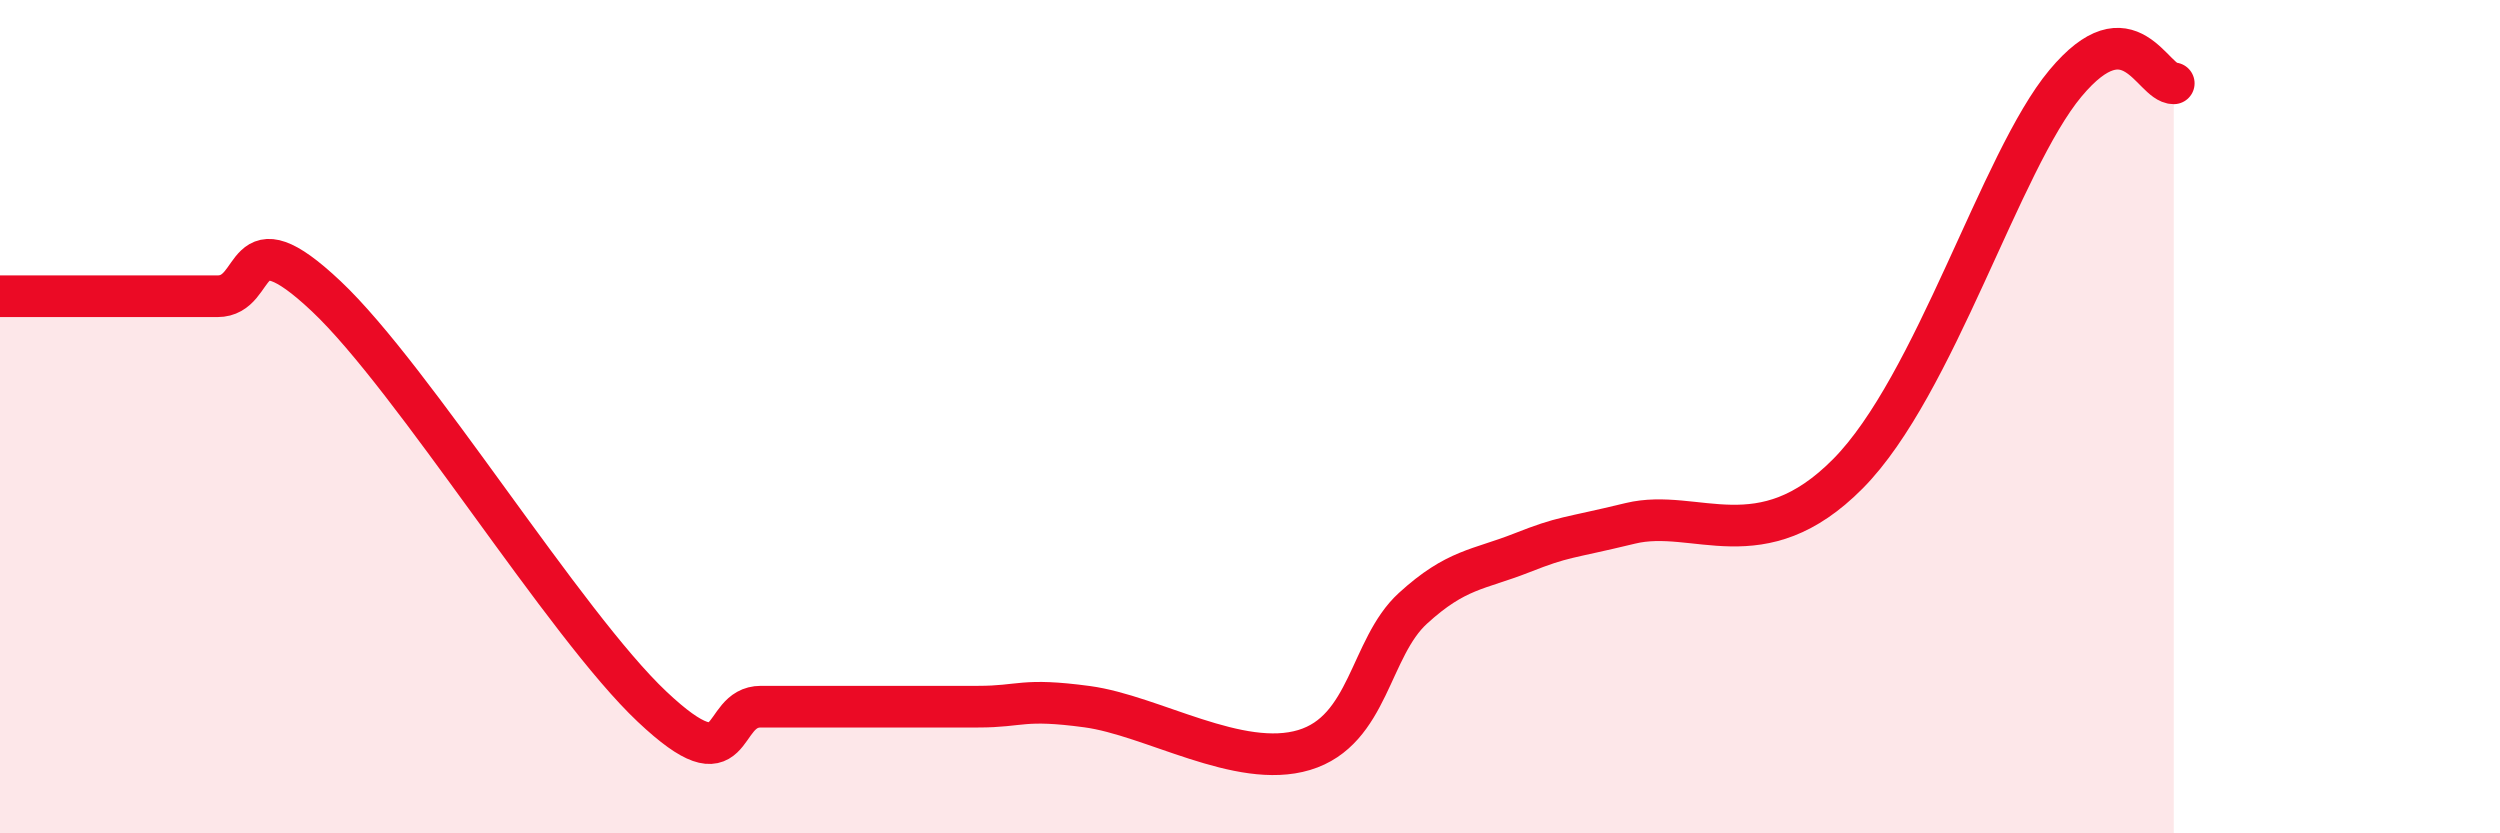
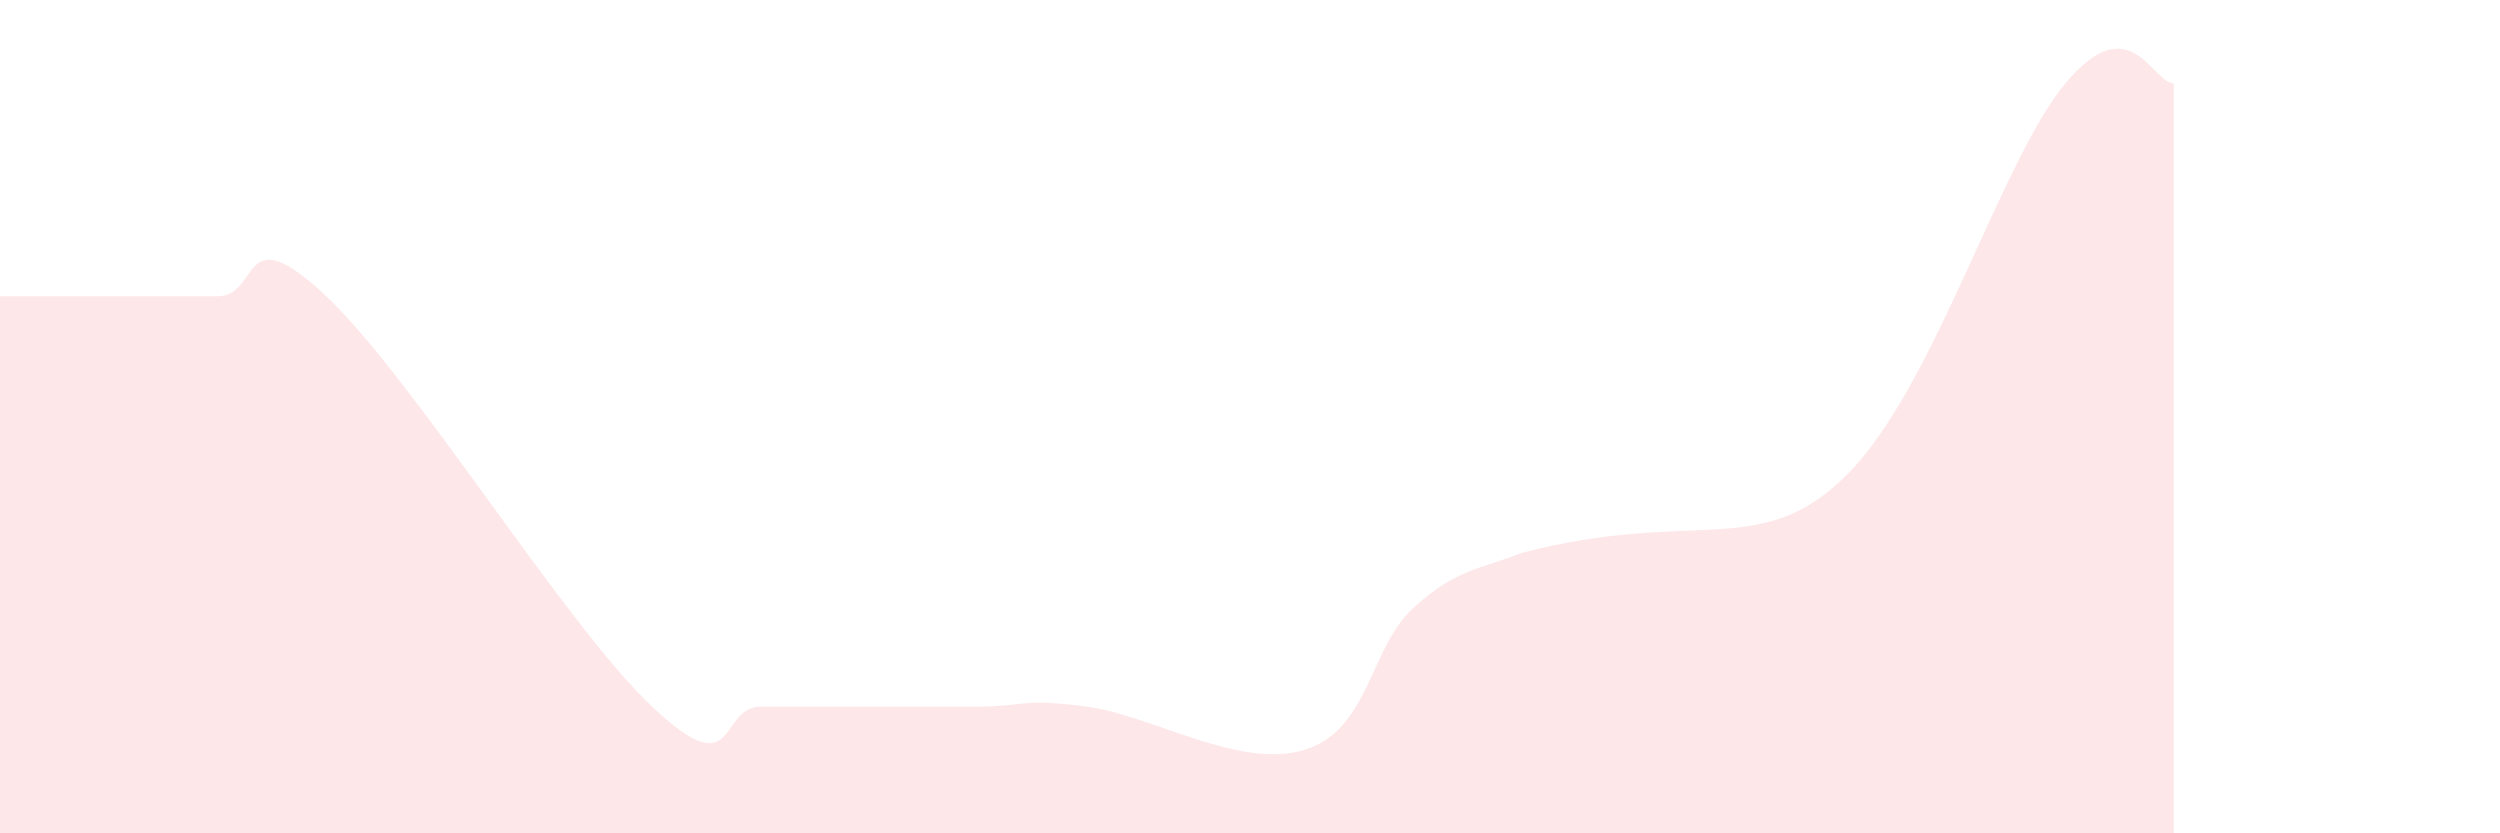
<svg xmlns="http://www.w3.org/2000/svg" width="60" height="20" viewBox="0 0 60 20">
-   <path d="M 0,7.11 C 0.52,7.11 1.57,7.11 2.61,7.11 C 3.65,7.11 4.18,7.11 5.22,7.11 C 6.26,7.11 5.74,5.14 7.83,7.11 C 9.92,9.08 13.56,14.99 15.65,16.96 C 17.74,18.93 17.22,16.96 18.26,16.96 C 19.3,16.96 19.83,16.96 20.87,16.96 C 21.91,16.96 22.44,16.96 23.48,16.96 C 24.52,16.96 24.53,16.75 26.09,16.96 C 27.65,17.17 29.74,18.47 31.3,18 C 32.86,17.53 32.87,15.55 33.91,14.6 C 34.95,13.65 35.48,13.68 36.52,13.27 C 37.56,12.86 37.56,12.94 39.13,12.56 C 40.7,12.18 42.26,13.48 44.35,11.37 C 46.44,9.26 48.01,3.87 49.57,2 C 51.13,0.13 51.65,2 52.17,2L52.17 20L0 20Z" fill="#EB0A25" opacity="0.1" stroke-linecap="round" stroke-linejoin="round" />
-   <path d="M 0,7.11 C 0.52,7.11 1.57,7.11 2.61,7.11 C 3.65,7.11 4.18,7.11 5.22,7.11 C 6.26,7.11 5.74,5.14 7.83,7.11 C 9.92,9.08 13.56,14.99 15.65,16.96 C 17.74,18.93 17.22,16.96 18.26,16.96 C 19.3,16.96 19.83,16.96 20.87,16.96 C 21.91,16.96 22.44,16.96 23.48,16.96 C 24.52,16.96 24.53,16.75 26.09,16.96 C 27.65,17.17 29.74,18.47 31.3,18 C 32.86,17.53 32.87,15.55 33.91,14.6 C 34.95,13.65 35.48,13.68 36.52,13.27 C 37.56,12.86 37.56,12.94 39.13,12.56 C 40.7,12.18 42.26,13.48 44.35,11.37 C 46.44,9.26 48.01,3.87 49.57,2 C 51.13,0.13 51.65,2 52.17,2" stroke="#EB0A25" stroke-width="1" fill="none" stroke-linecap="round" stroke-linejoin="round" />
+   <path d="M 0,7.11 C 0.52,7.11 1.57,7.11 2.61,7.11 C 3.65,7.11 4.18,7.11 5.22,7.11 C 6.26,7.11 5.74,5.14 7.83,7.11 C 9.92,9.08 13.56,14.99 15.65,16.96 C 17.74,18.93 17.22,16.96 18.26,16.96 C 19.3,16.96 19.83,16.96 20.87,16.96 C 21.91,16.96 22.44,16.96 23.48,16.96 C 24.52,16.96 24.53,16.75 26.09,16.96 C 27.65,17.17 29.74,18.47 31.3,18 C 32.86,17.53 32.87,15.55 33.91,14.6 C 34.95,13.65 35.48,13.68 36.52,13.27 C 40.7,12.18 42.26,13.48 44.35,11.37 C 46.44,9.26 48.01,3.87 49.57,2 C 51.13,0.13 51.65,2 52.17,2L52.17 20L0 20Z" fill="#EB0A25" opacity="0.1" stroke-linecap="round" stroke-linejoin="round" />
</svg>